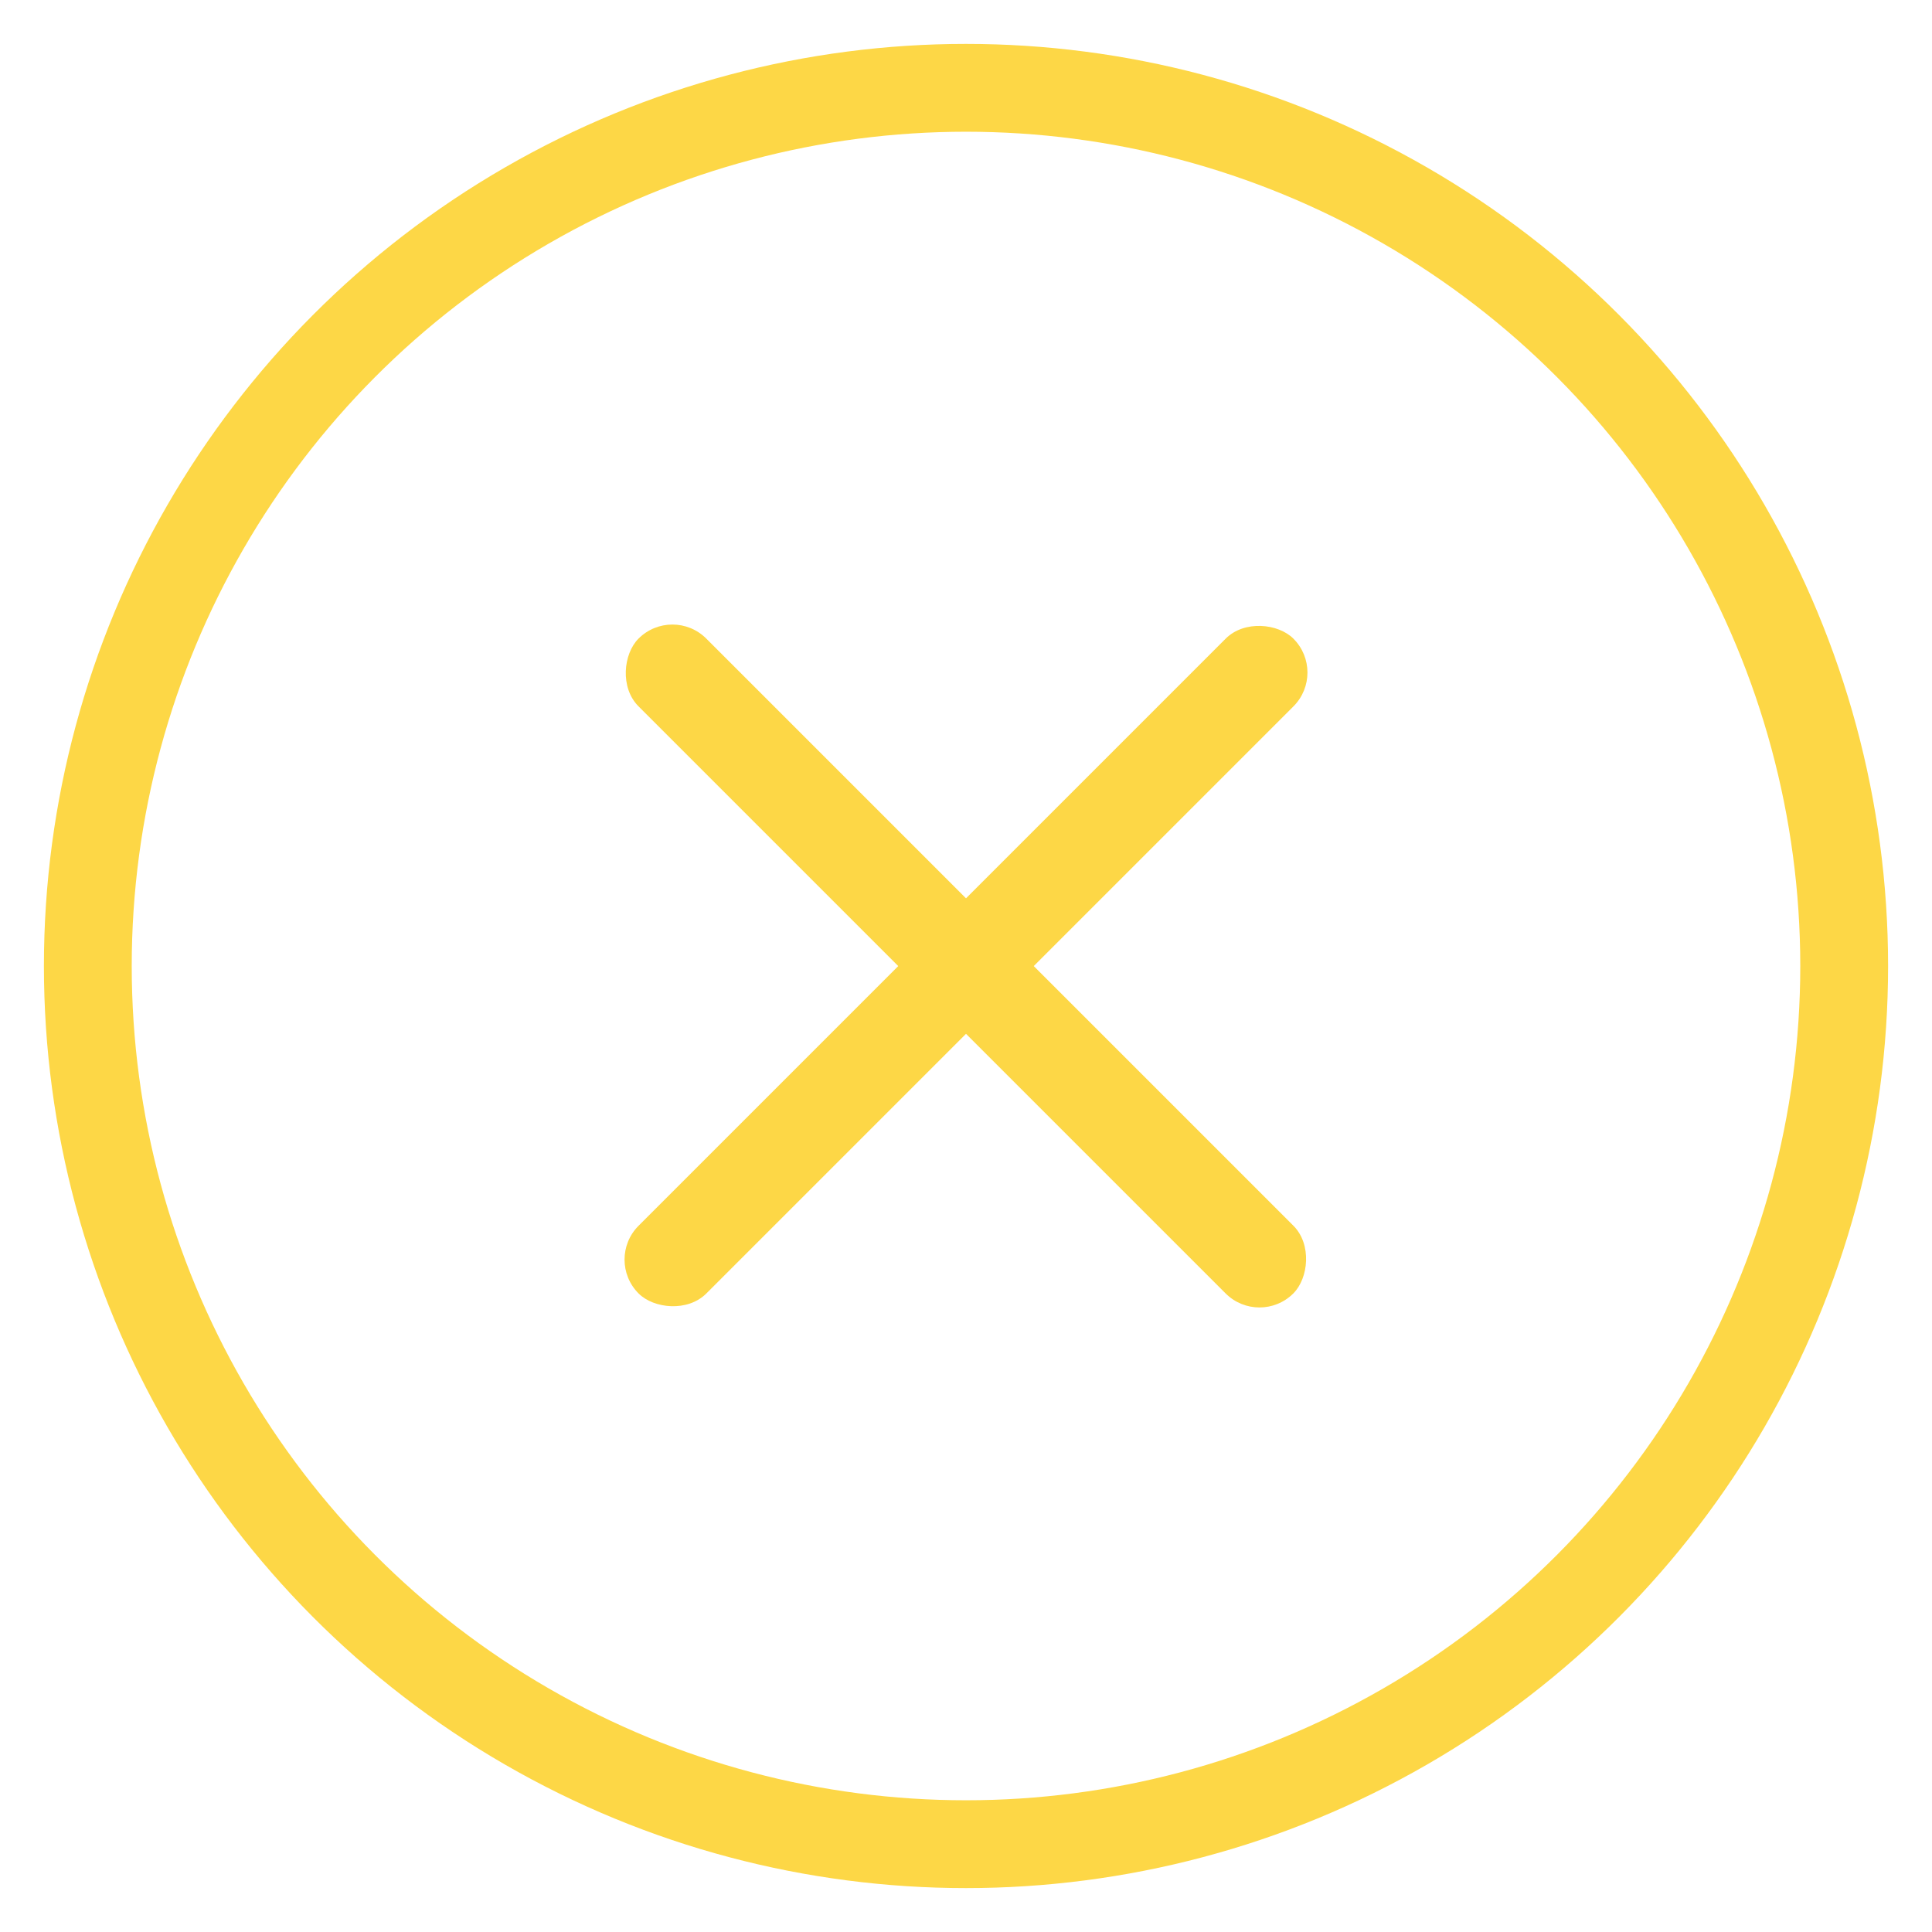
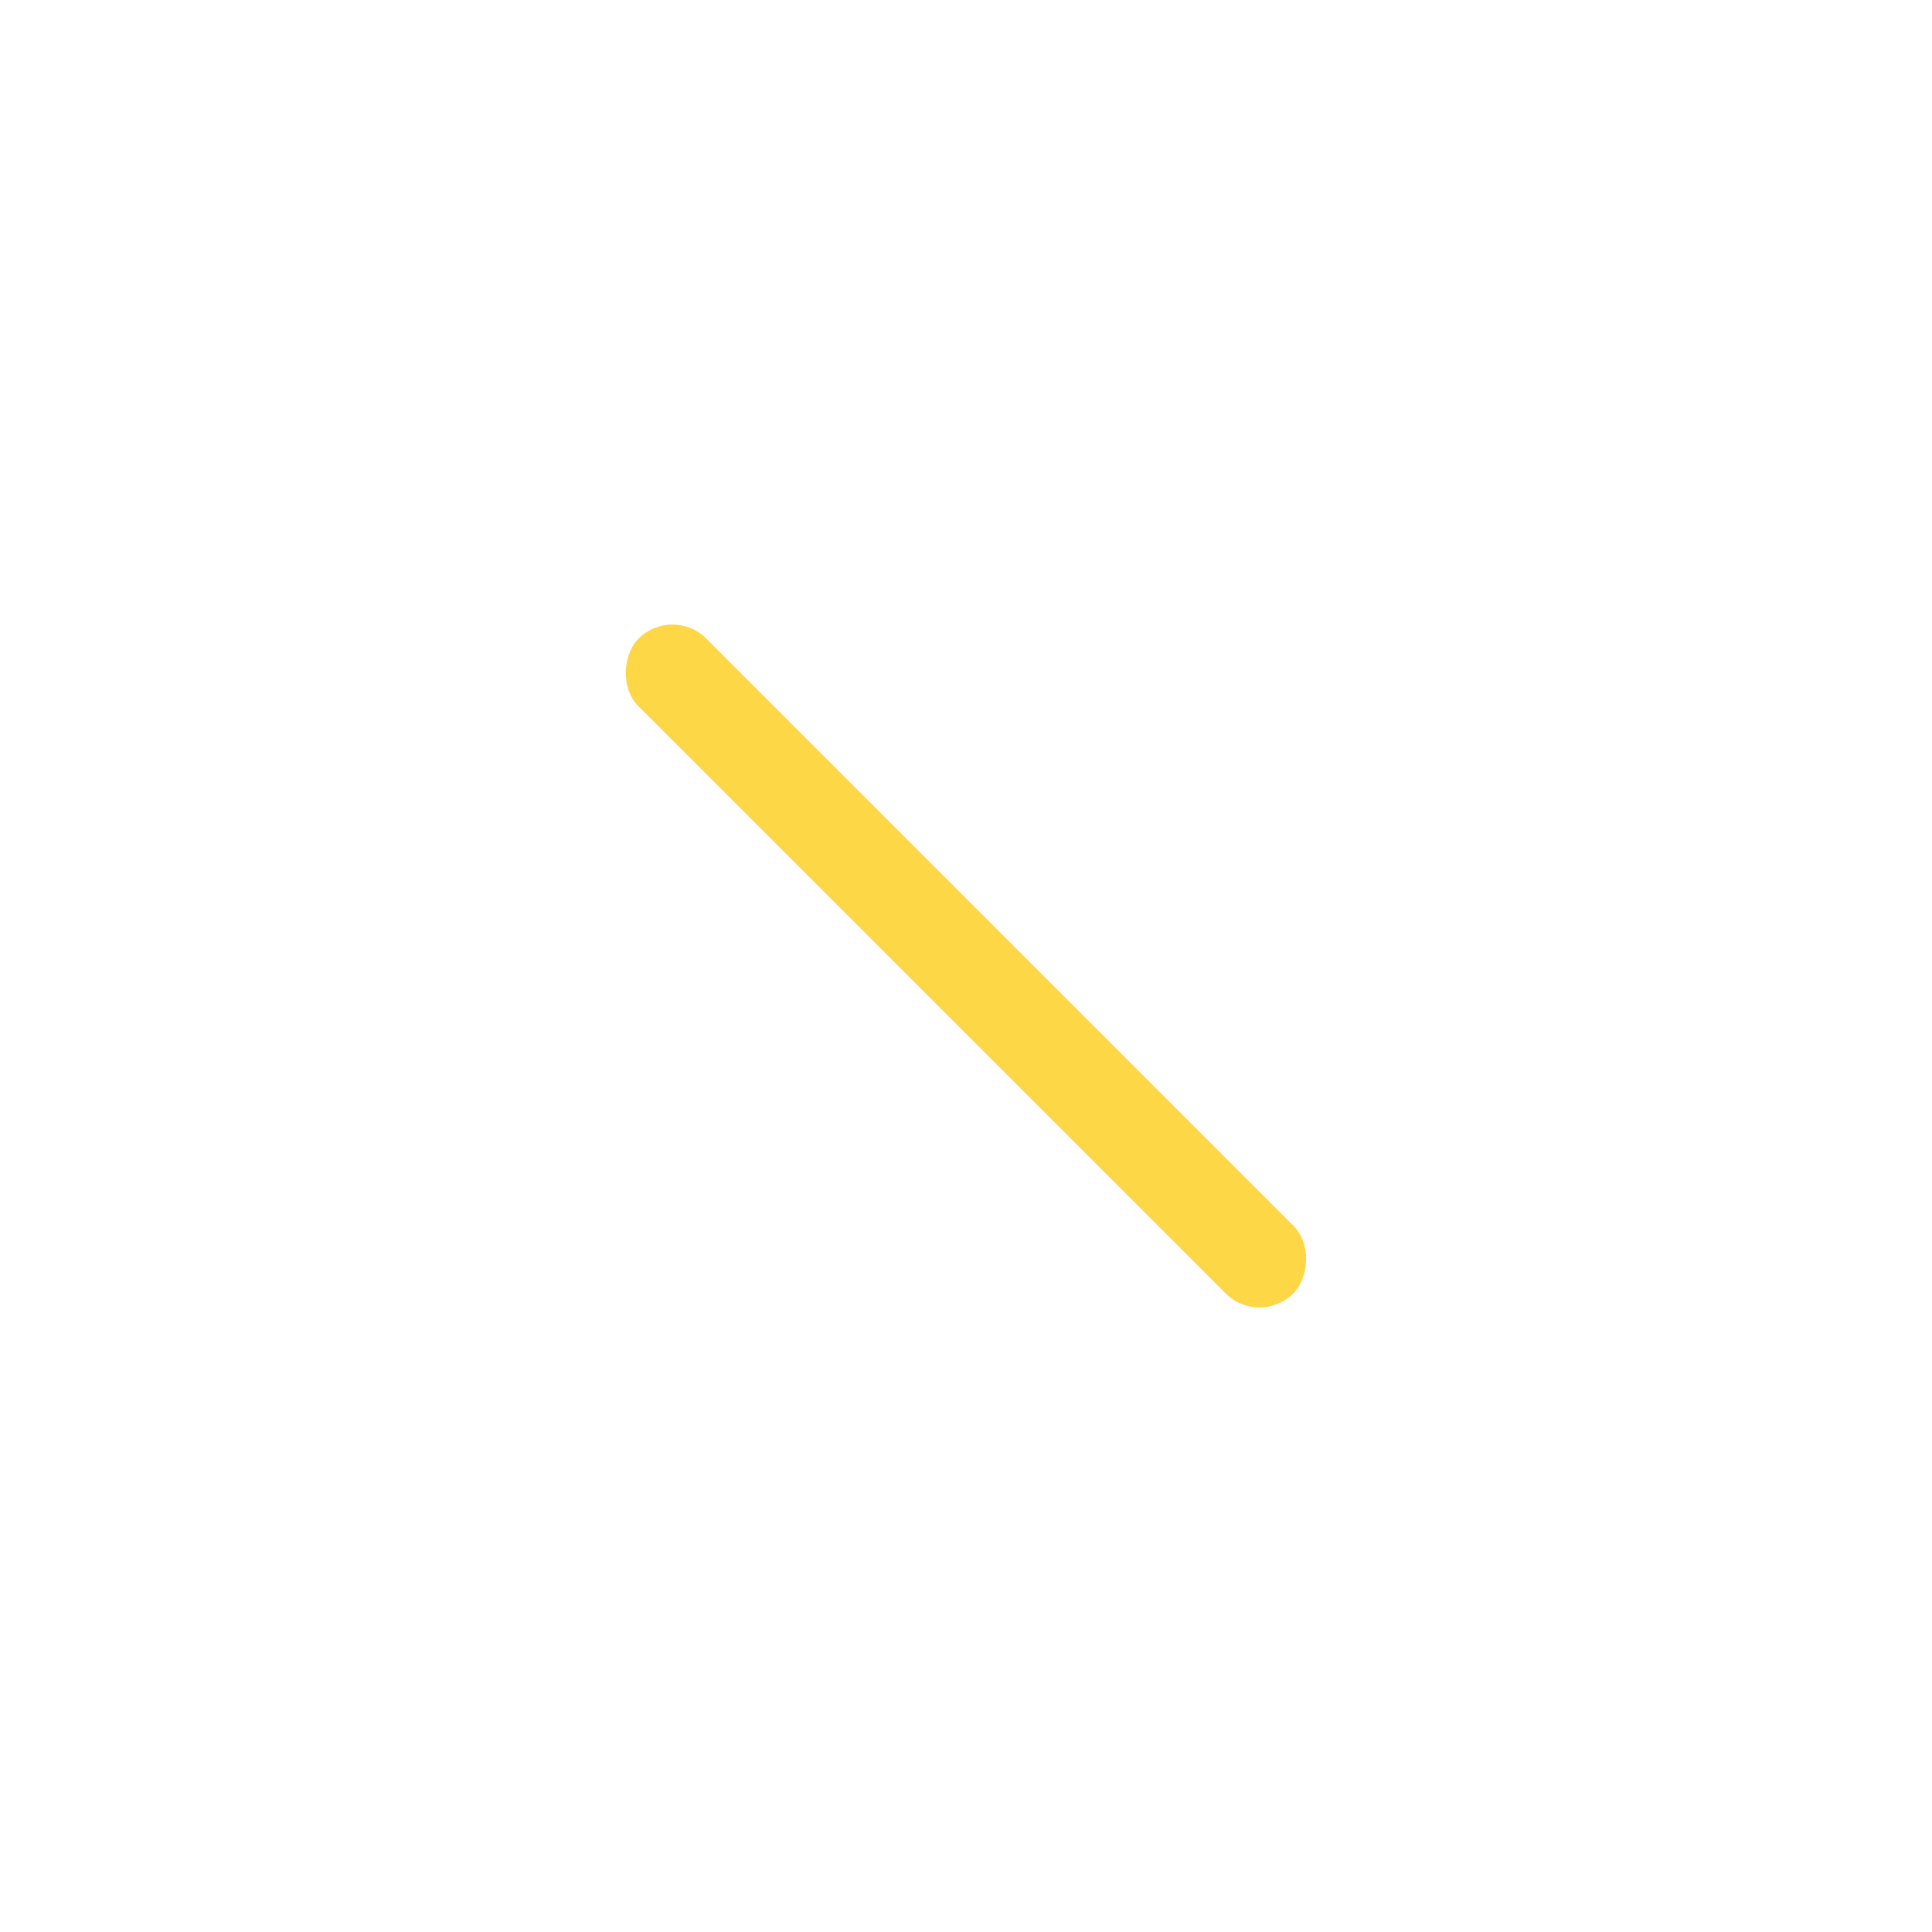
<svg xmlns="http://www.w3.org/2000/svg" width="22px" height="22px" viewBox="0 0 22 22" version="1.1">
  <title>40AC47BB-5119-46D4-A059-D86FD4536EBC</title>
  <desc>Created with sketchtool.</desc>
  <defs />
  <g id="Not-login-pages" stroke="none" stroke-width="1" fill="none" fill-rule="evenodd">
    <g id="5.0.In-the-deal--pop-up" transform="translate(-829, -34)">
      <g id="icons/close" transform="translate(830, 35)">
-         <rect id="Rectangle-2" fill="#FDD746" fill-rule="evenodd" transform="translate(10, 10) rotate(-45) translate(-10, -10) " x="4.727" y="9.455" width="10.545" height="1.091" rx="0.545" />
        <rect id="Rectangle-2-Copy" fill="#FDD746" fill-rule="evenodd" transform="translate(10, 10) rotate(-315) translate(-10, -10) " x="4.727" y="9.455" width="10.545" height="1.091" rx="0.545" />
-         <circle id="Oval-2" stroke="#FDD746" stroke-width="1" cx="10" cy="10" r="10" />
      </g>
    </g>
  </g>
</svg>